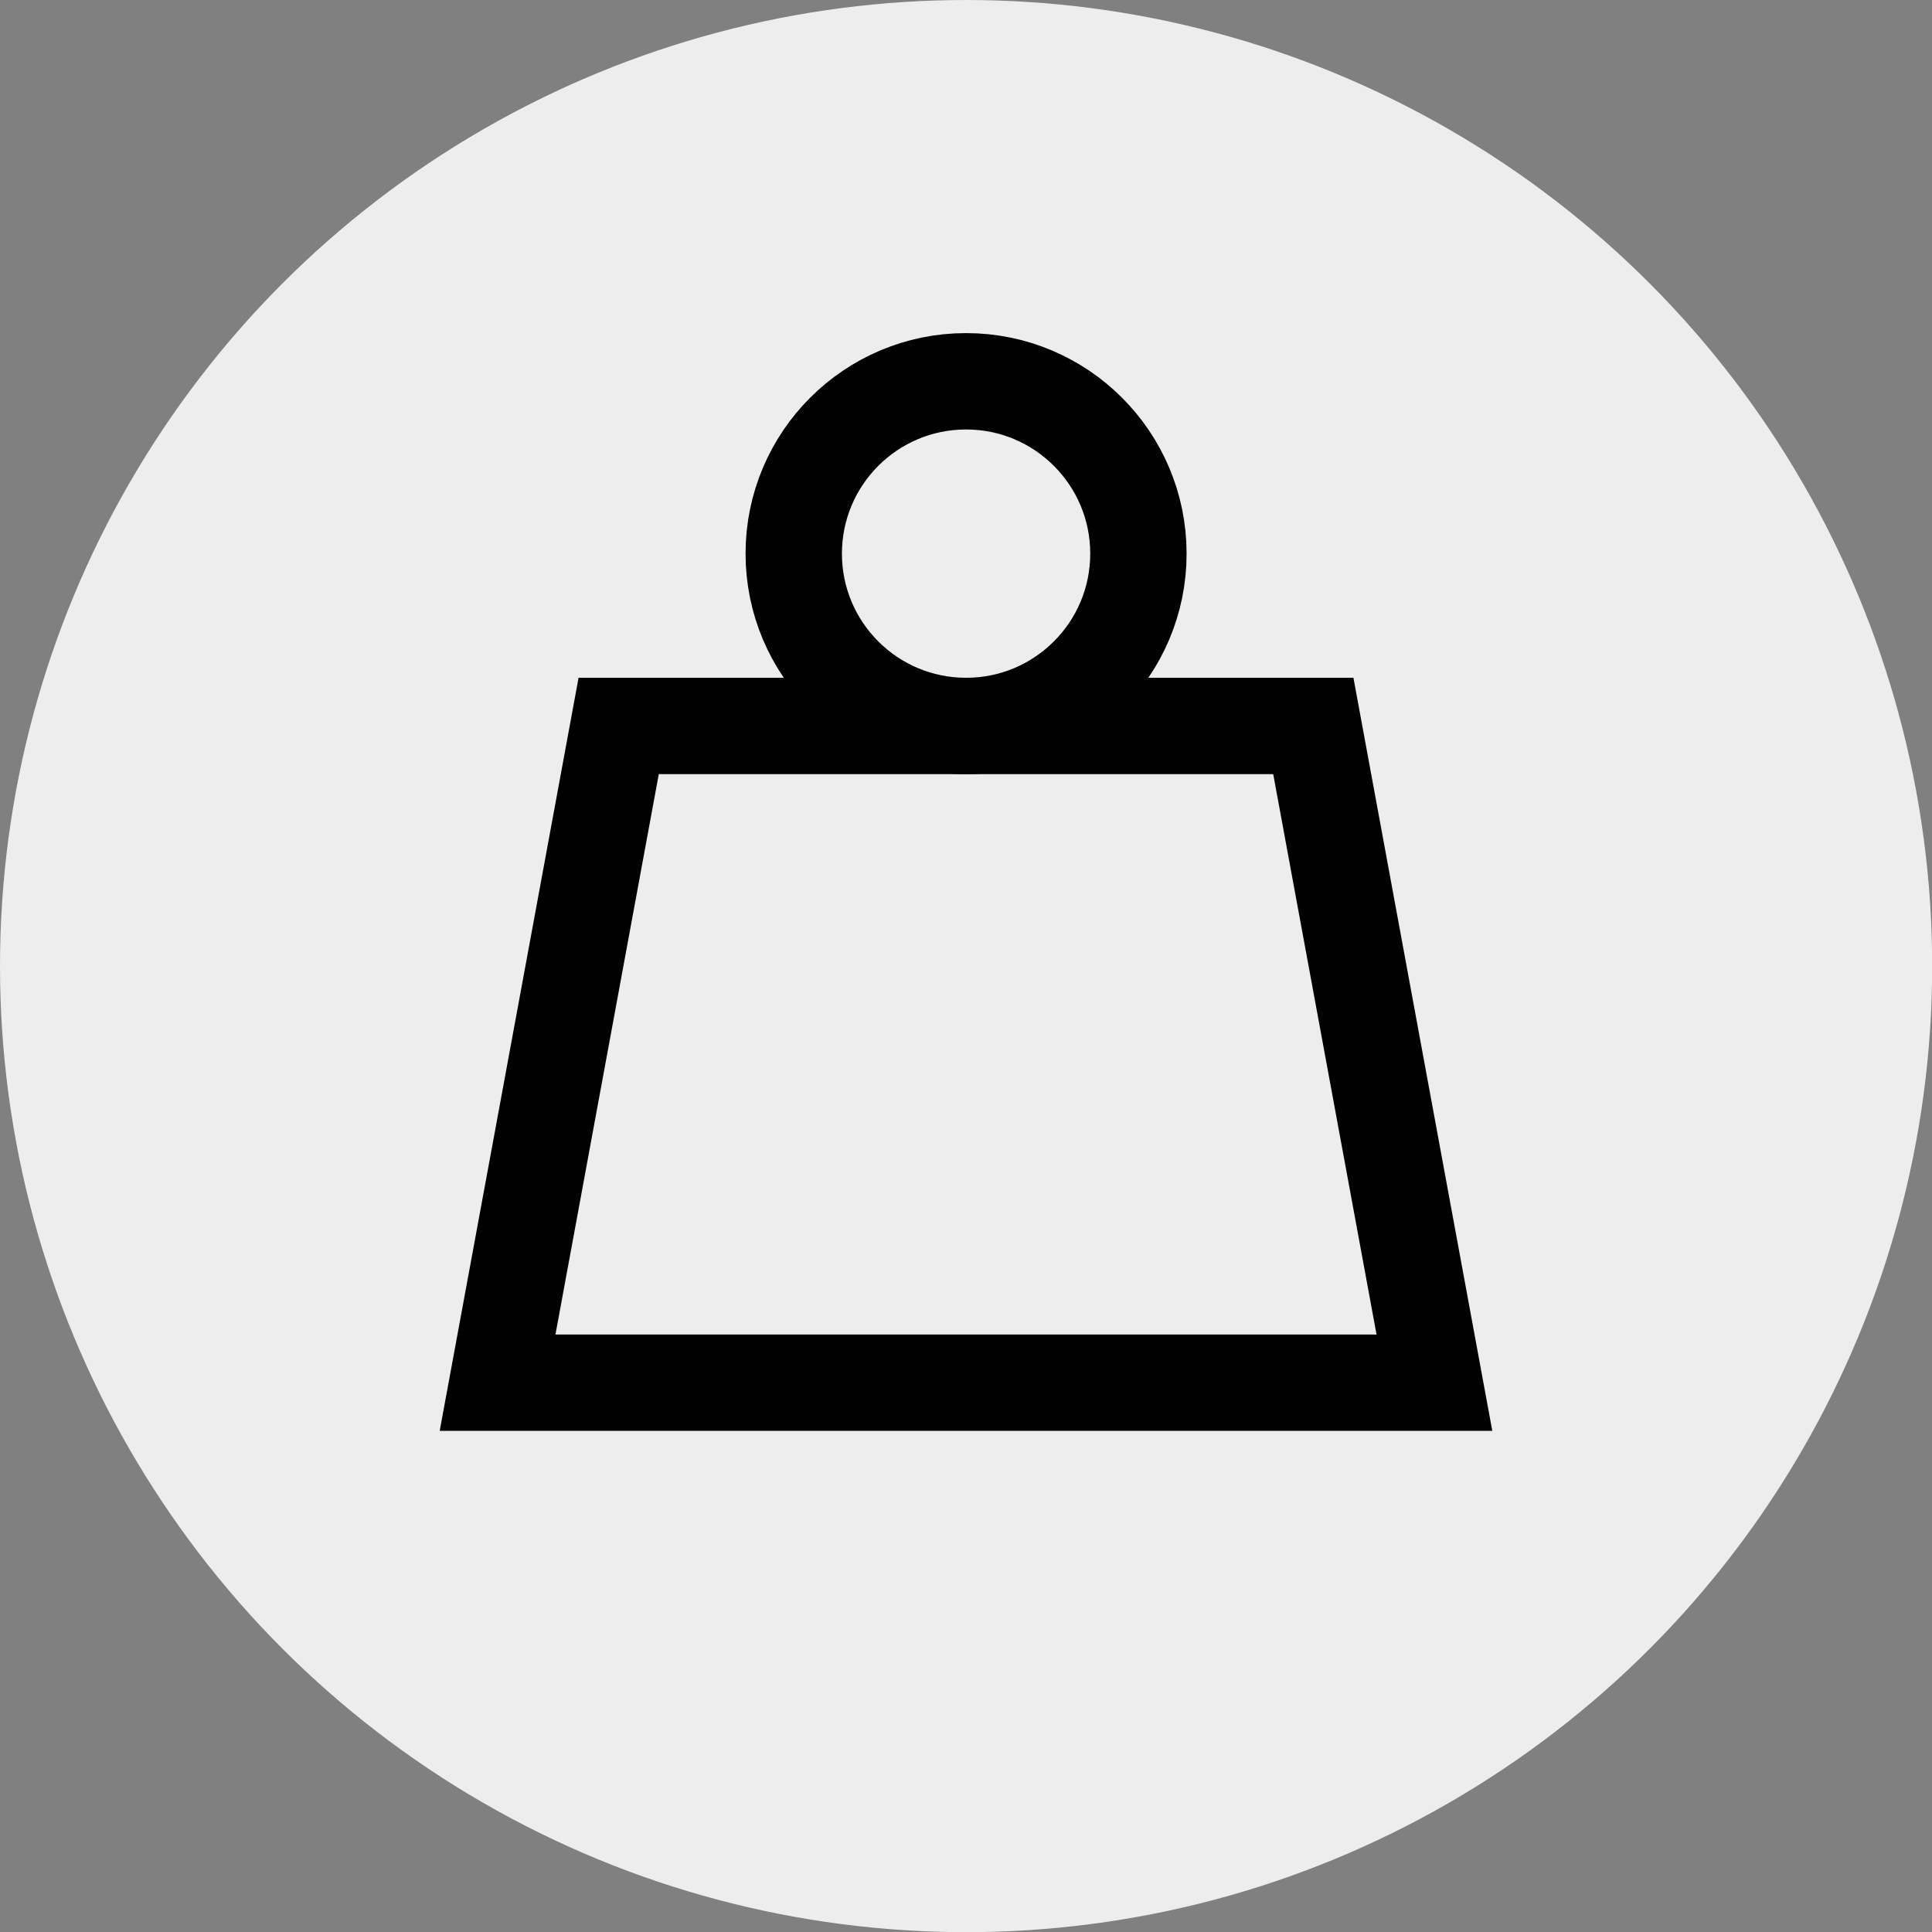
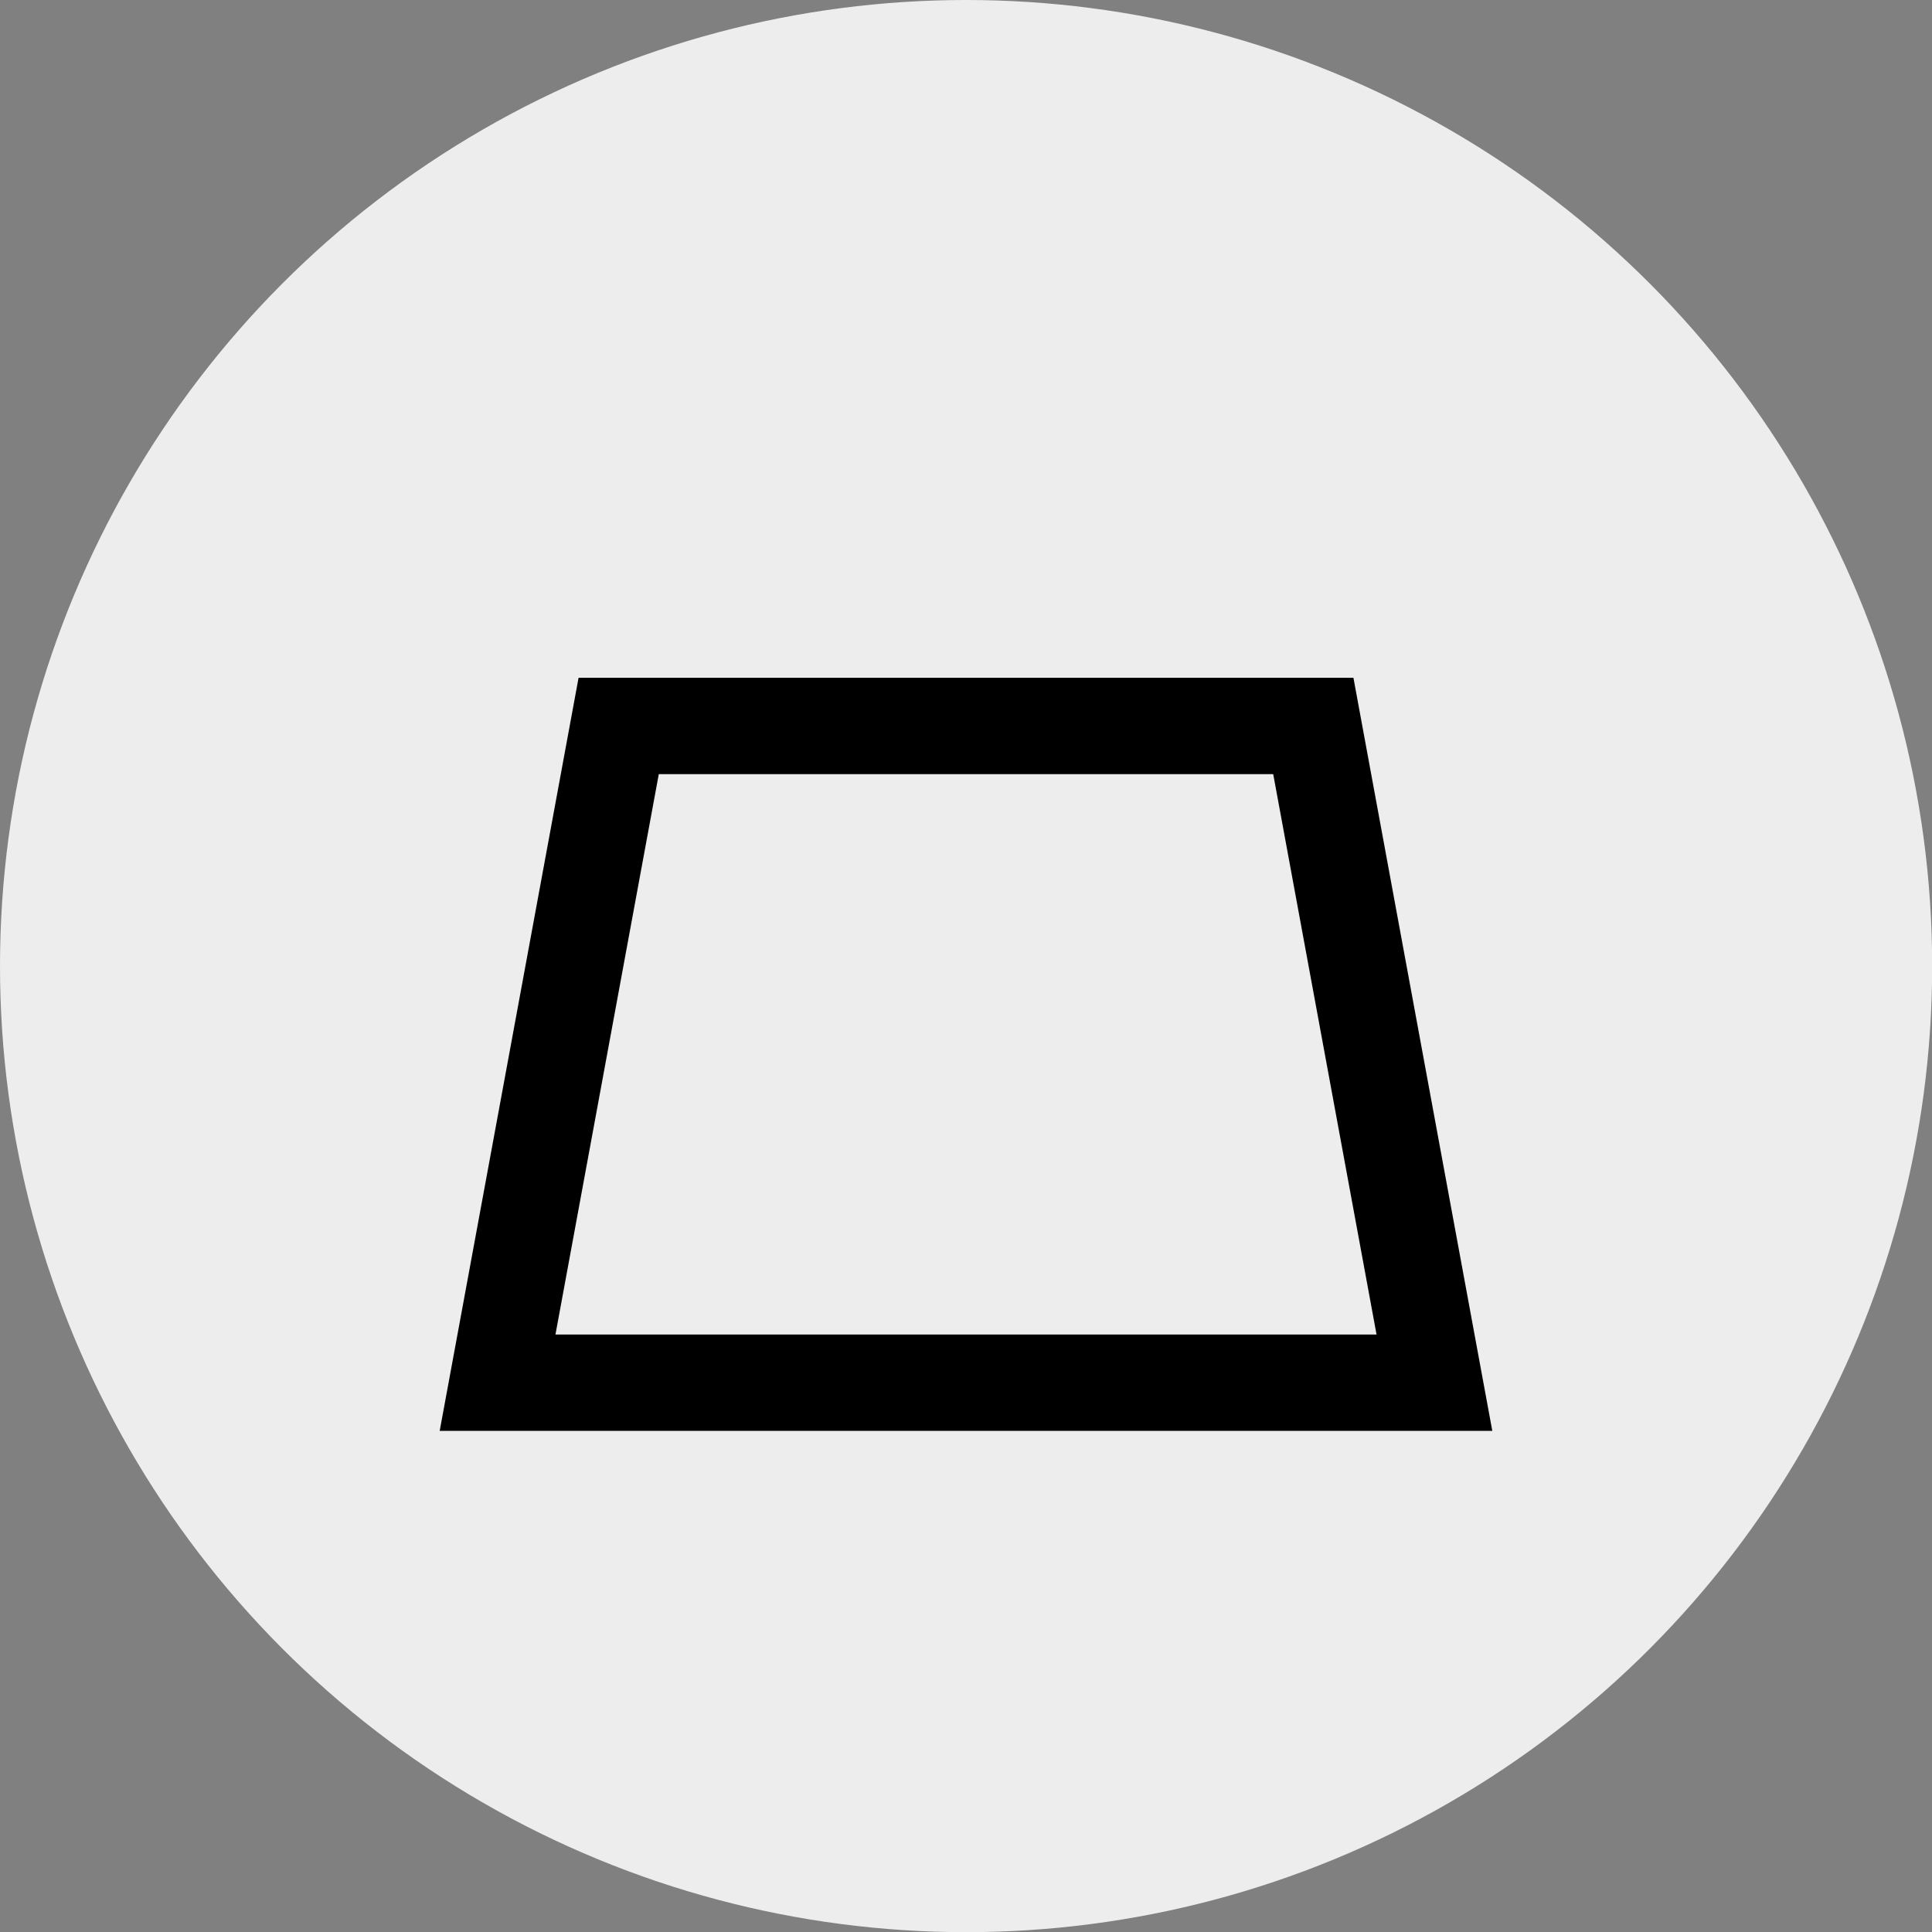
<svg xmlns="http://www.w3.org/2000/svg" viewBox="0 0 120.29 120.29">
  <rect x="0" y="0" width="120.29" height="120.29" fill="#808080" stroke="none" />
  <defs>
    <style>.c{fill:none;stroke:#000;stroke-miterlimit:10;stroke-width:6px;}.d{fill:#ededed;}</style>
  </defs>
  <g id="a">
    <g>
      <circle class="d" cx="60.15" cy="60.15" r="60.15" />
-       <circle class="c" cx="60.15" cy="34.47" r="10.73" />
      <polygon class="c" points="81.77 45.2 38.52 45.2 30.98 86.09 89.31 86.09 81.77 45.2" />
    </g>
  </g>
  <g id="b" />
</svg>